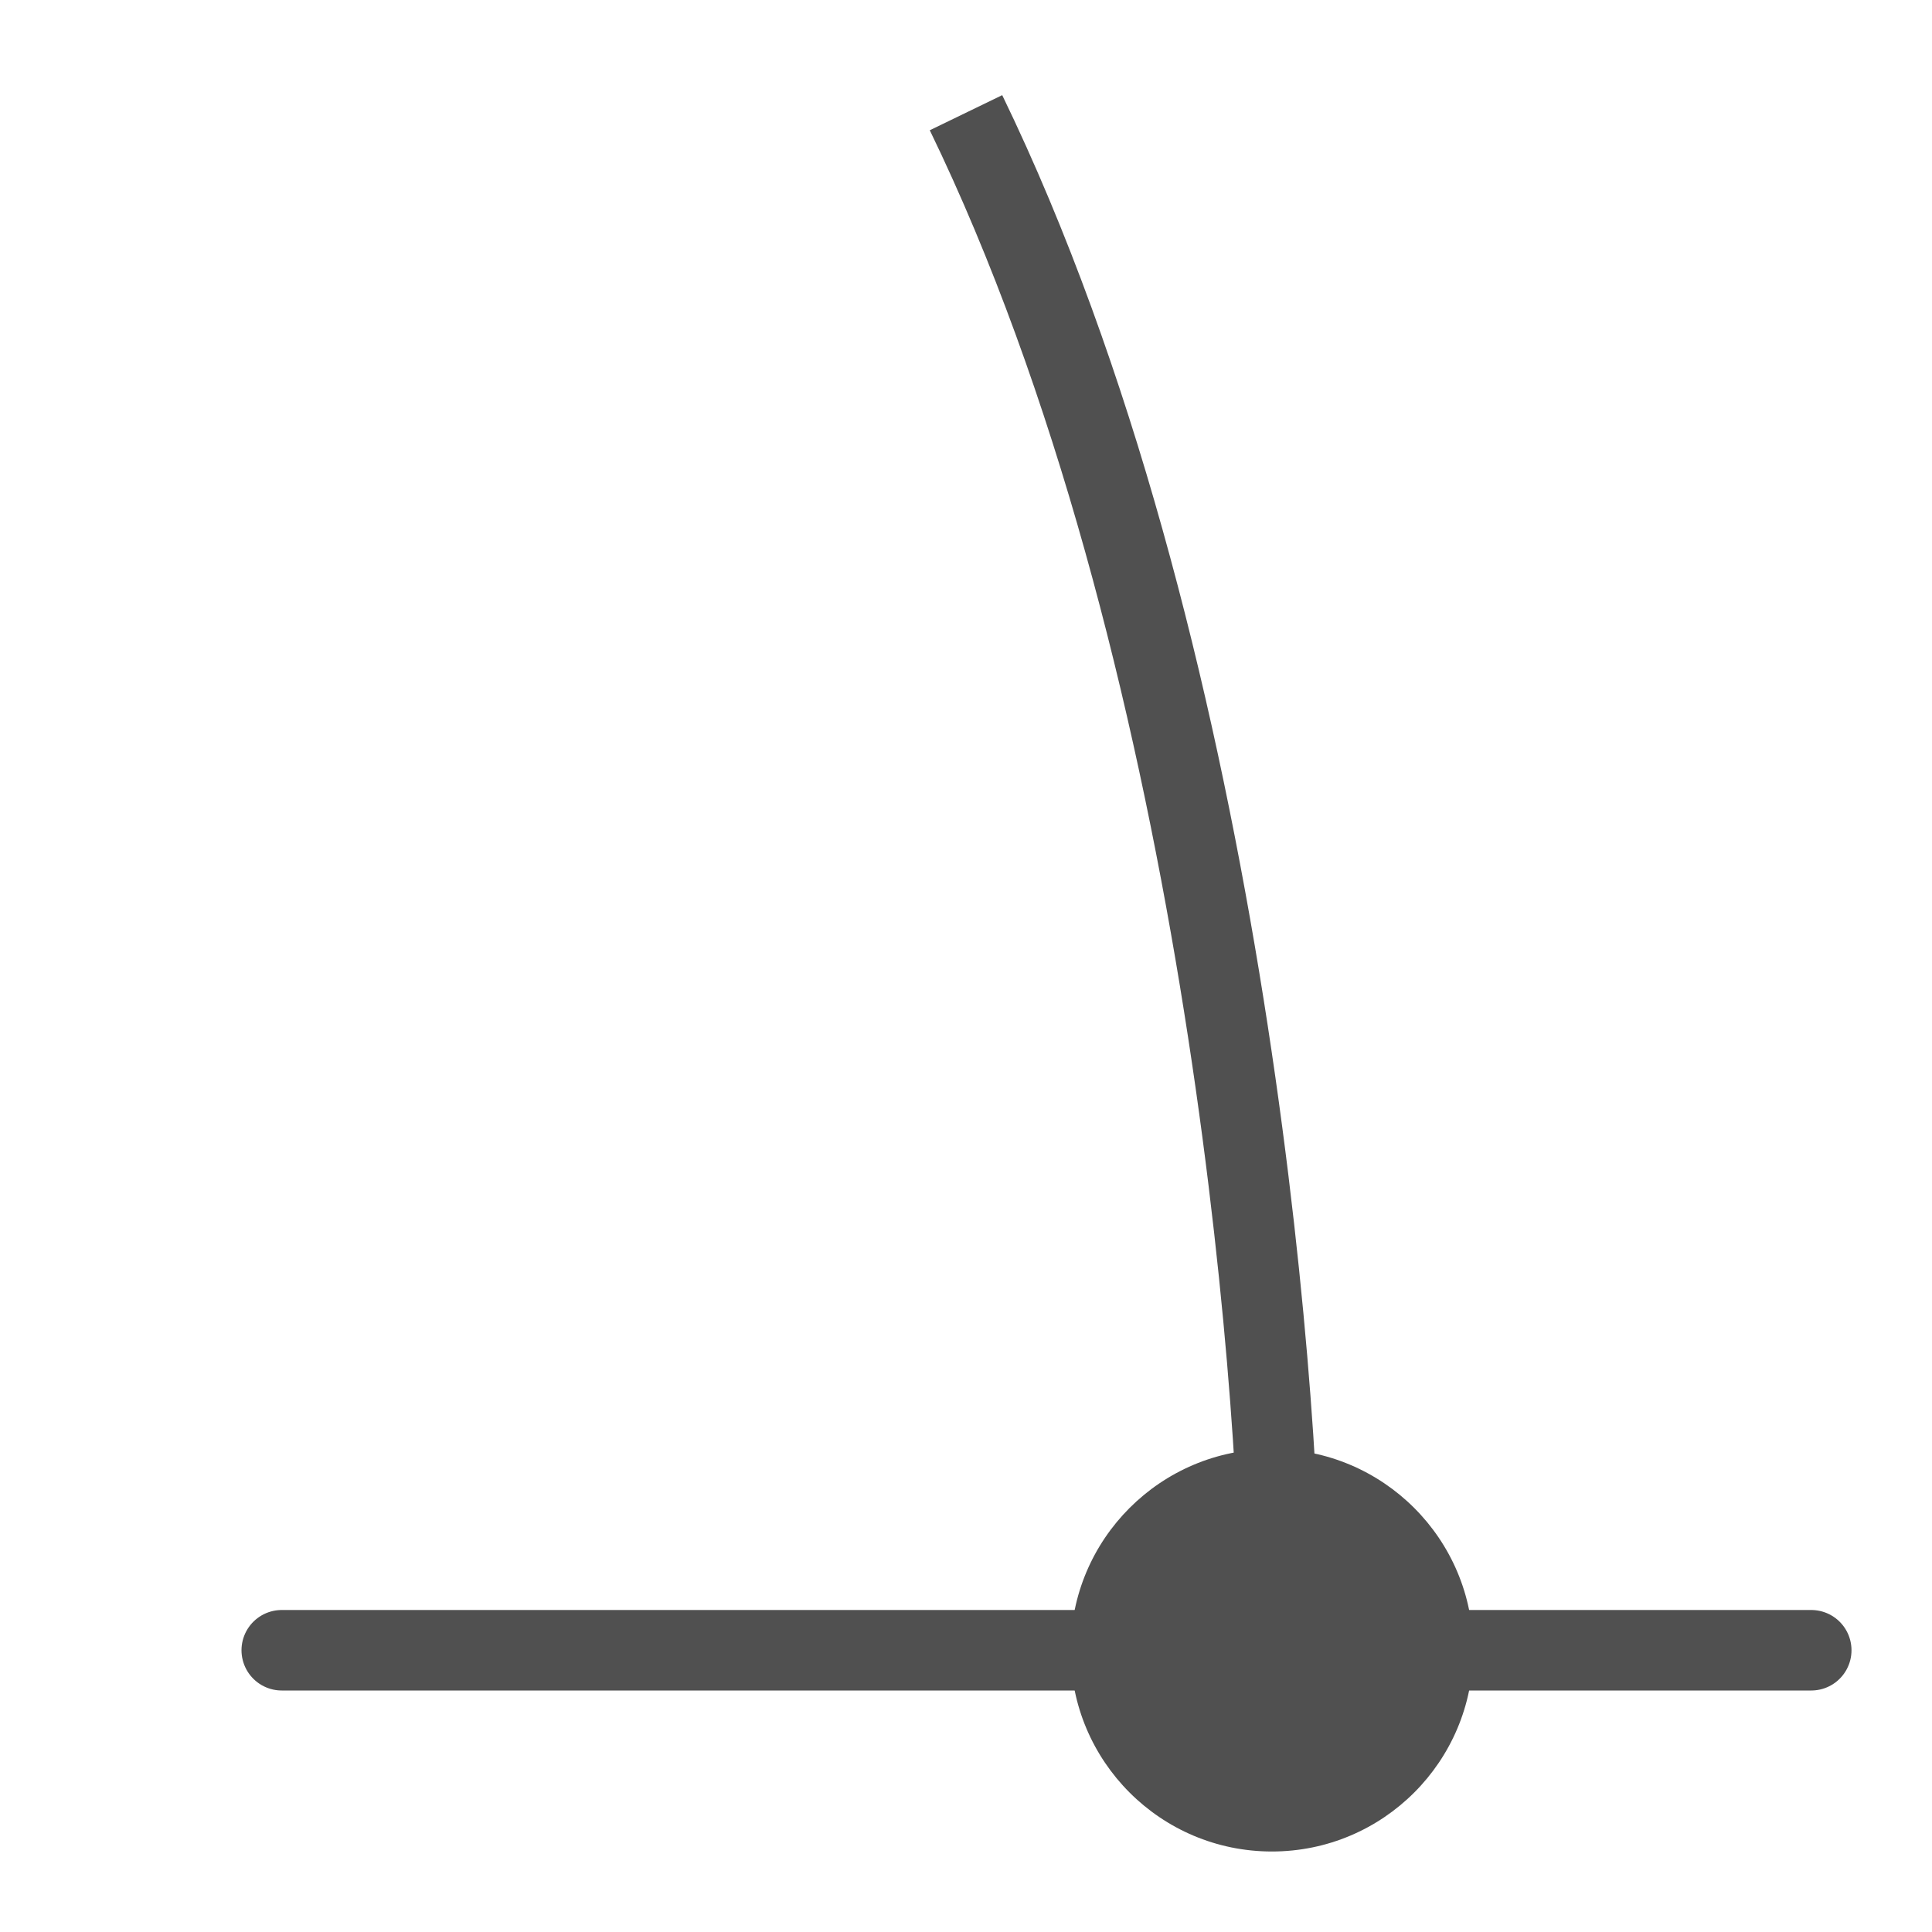
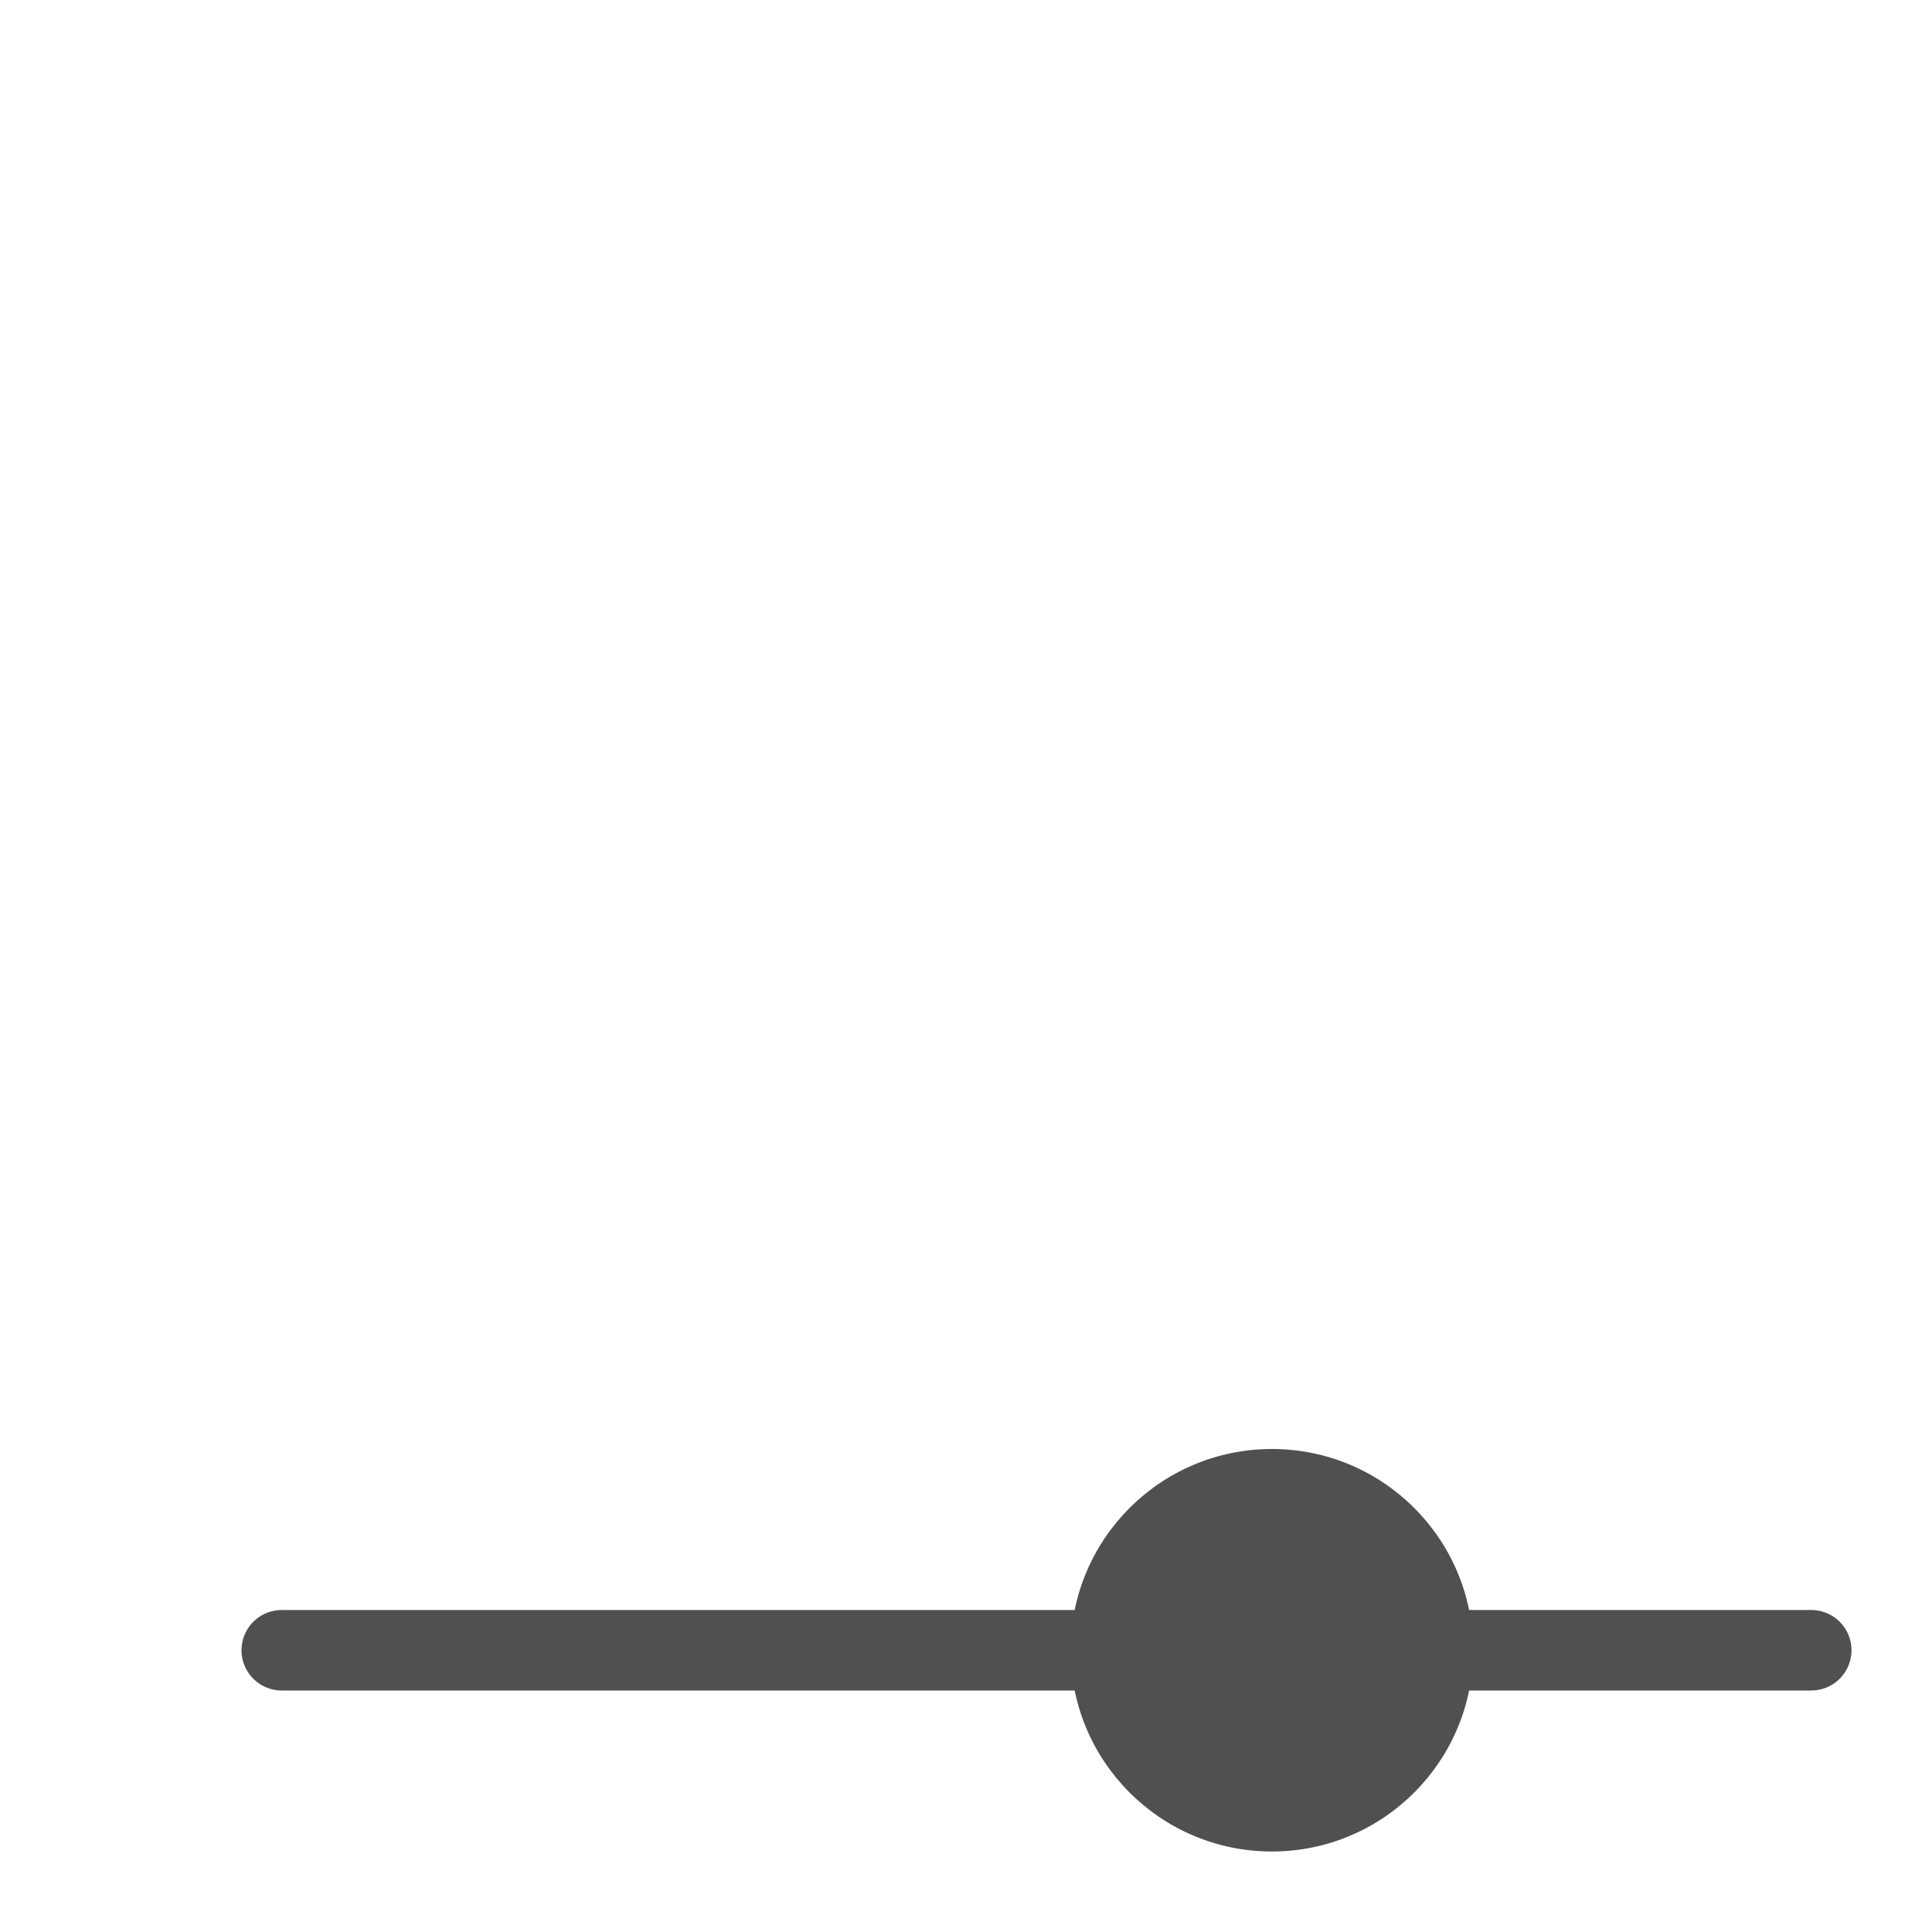
<svg xmlns="http://www.w3.org/2000/svg" version="1.1" id="icon" x="0px" y="0px" viewBox="0 0 24 24" style="enable-background:new 0 0 24 24;" xml:space="preserve">
  <style type="text/css">
	.st0{fill:#505050;}
	.st1{fill:none;stroke:#505050;stroke-linecap:round;stroke-miterlimit:10;}
	.st2{fill:none;stroke:#505050;stroke-miterlimit:10;}
</style>
  <circle class="st0" cx="15.8" cy="20.5" r="2.5" />
  <line class="st1" x1="3.5" y1="20.5" x2="22.5" y2="20.5" />
-   <path class="st2" d="M15.9,20c0-2.7-0.7-12-3.9-18.6" />
</svg>